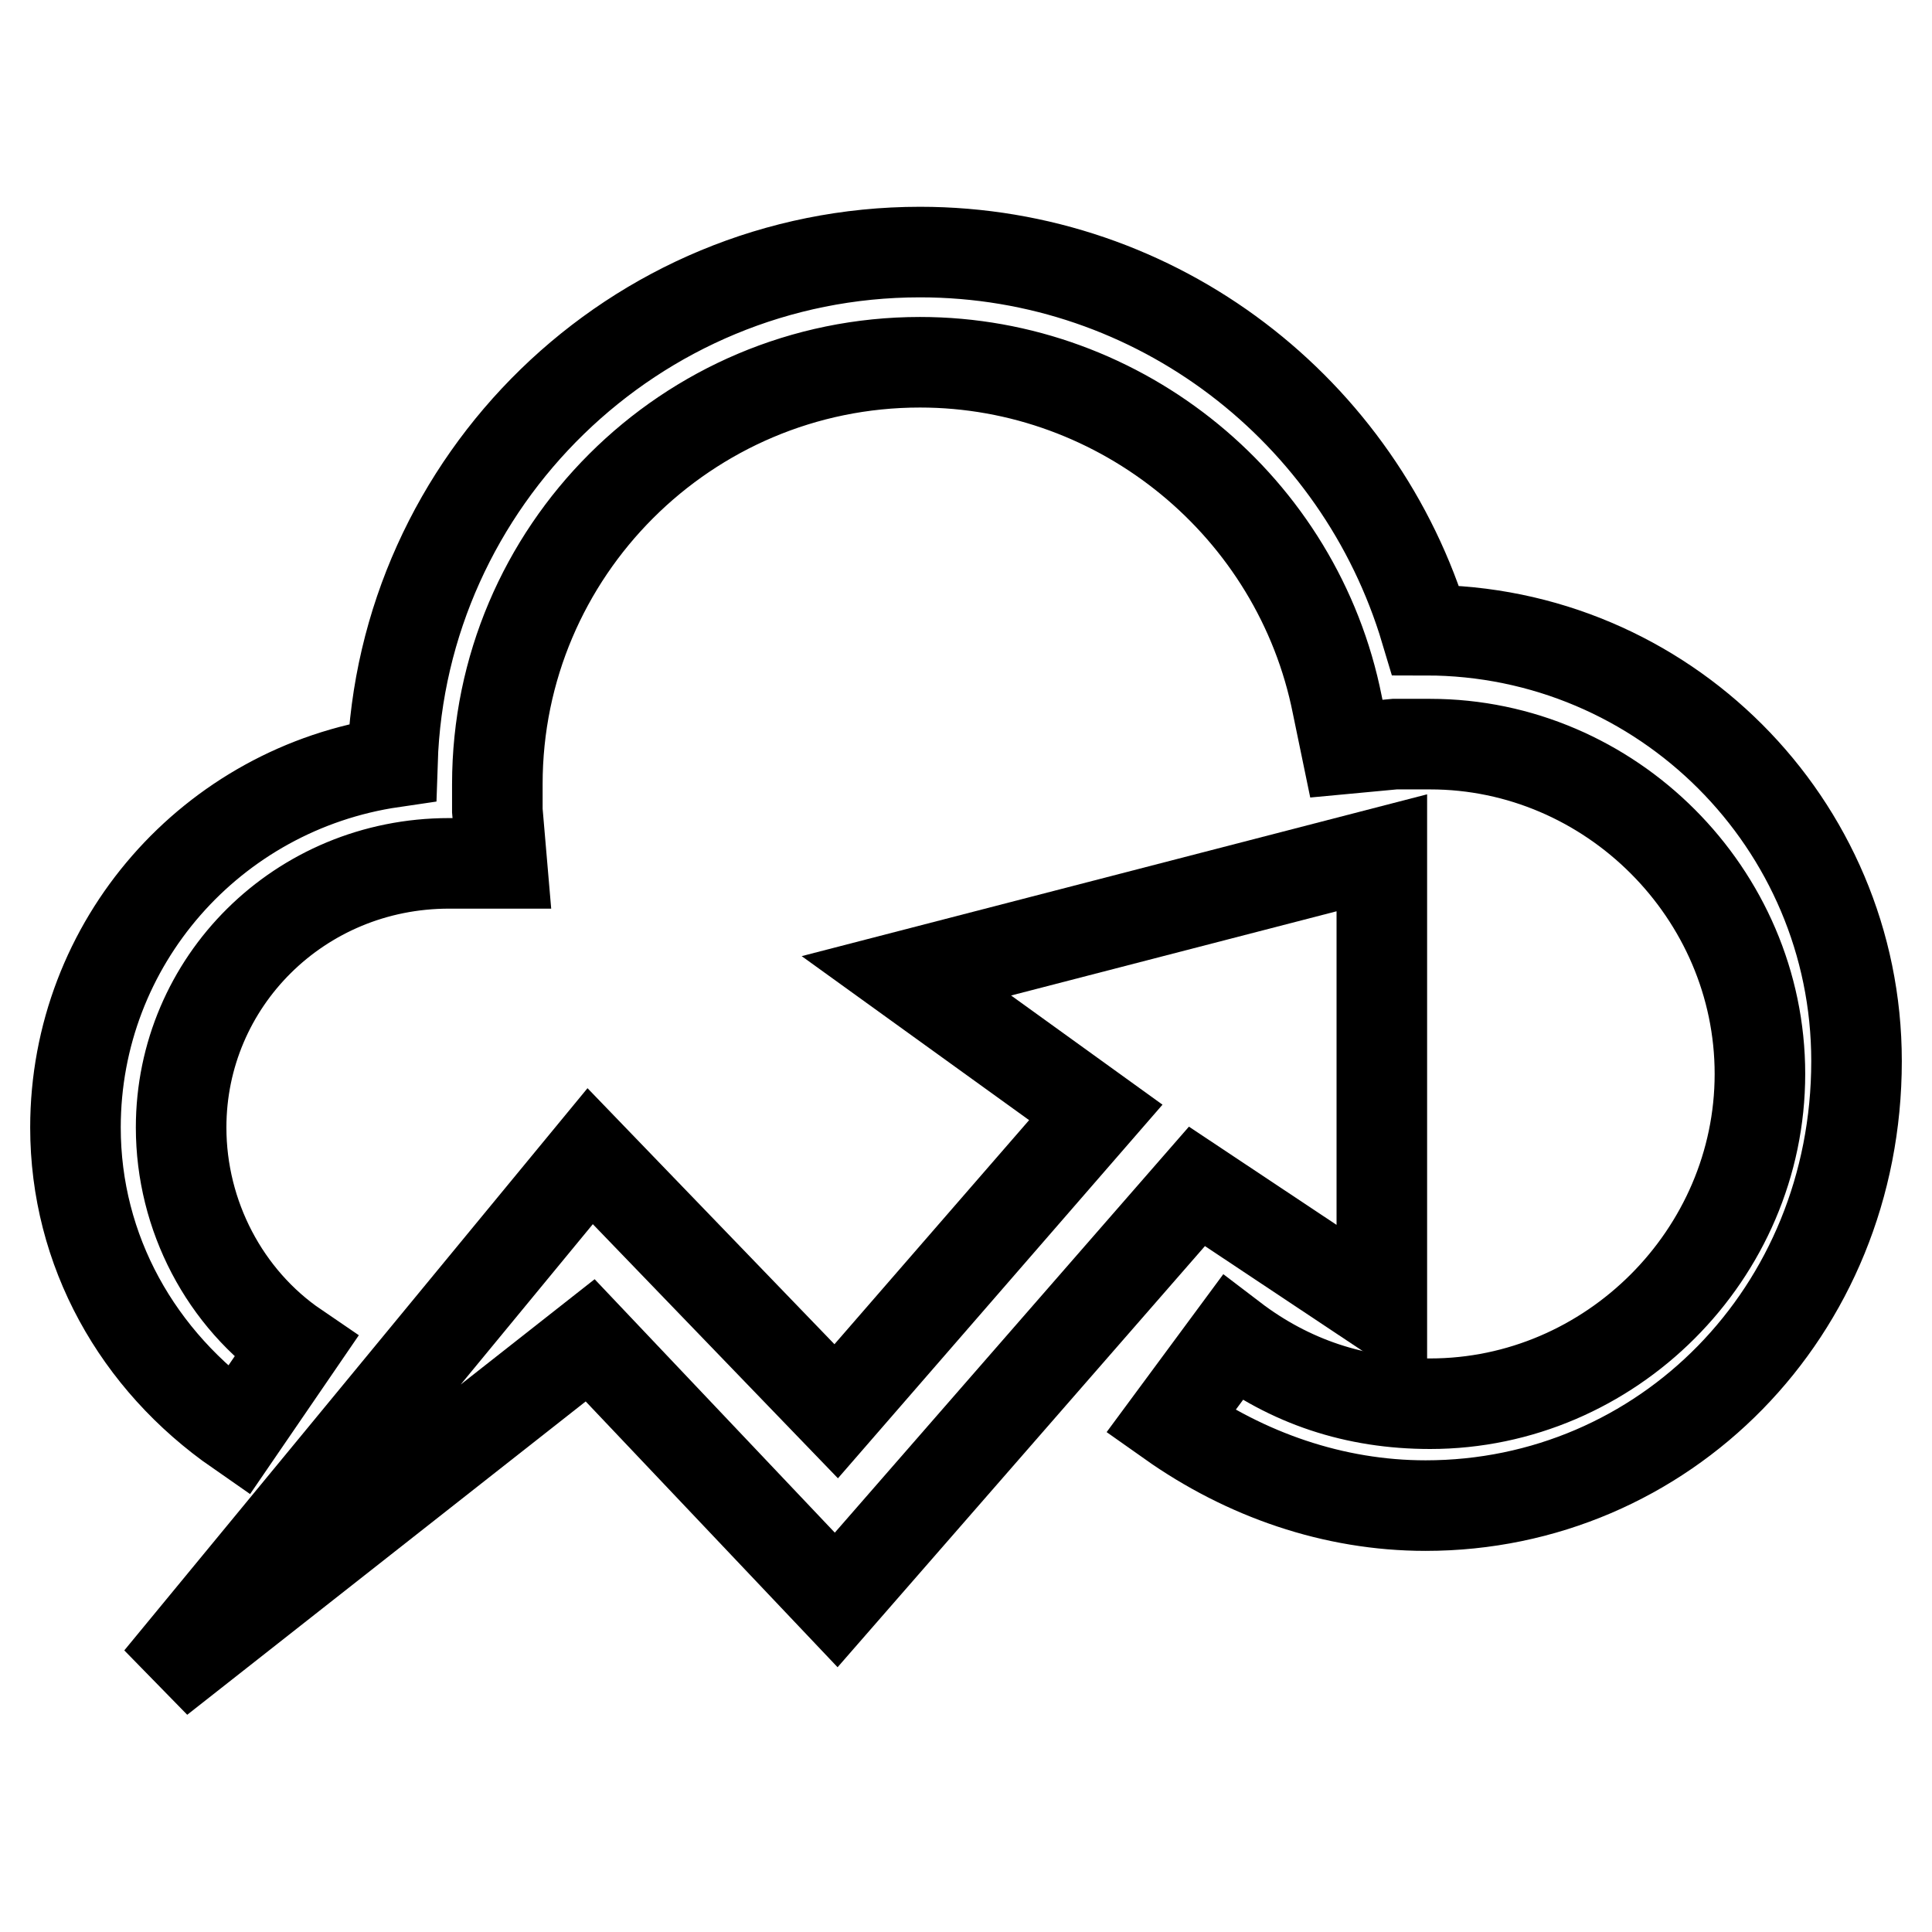
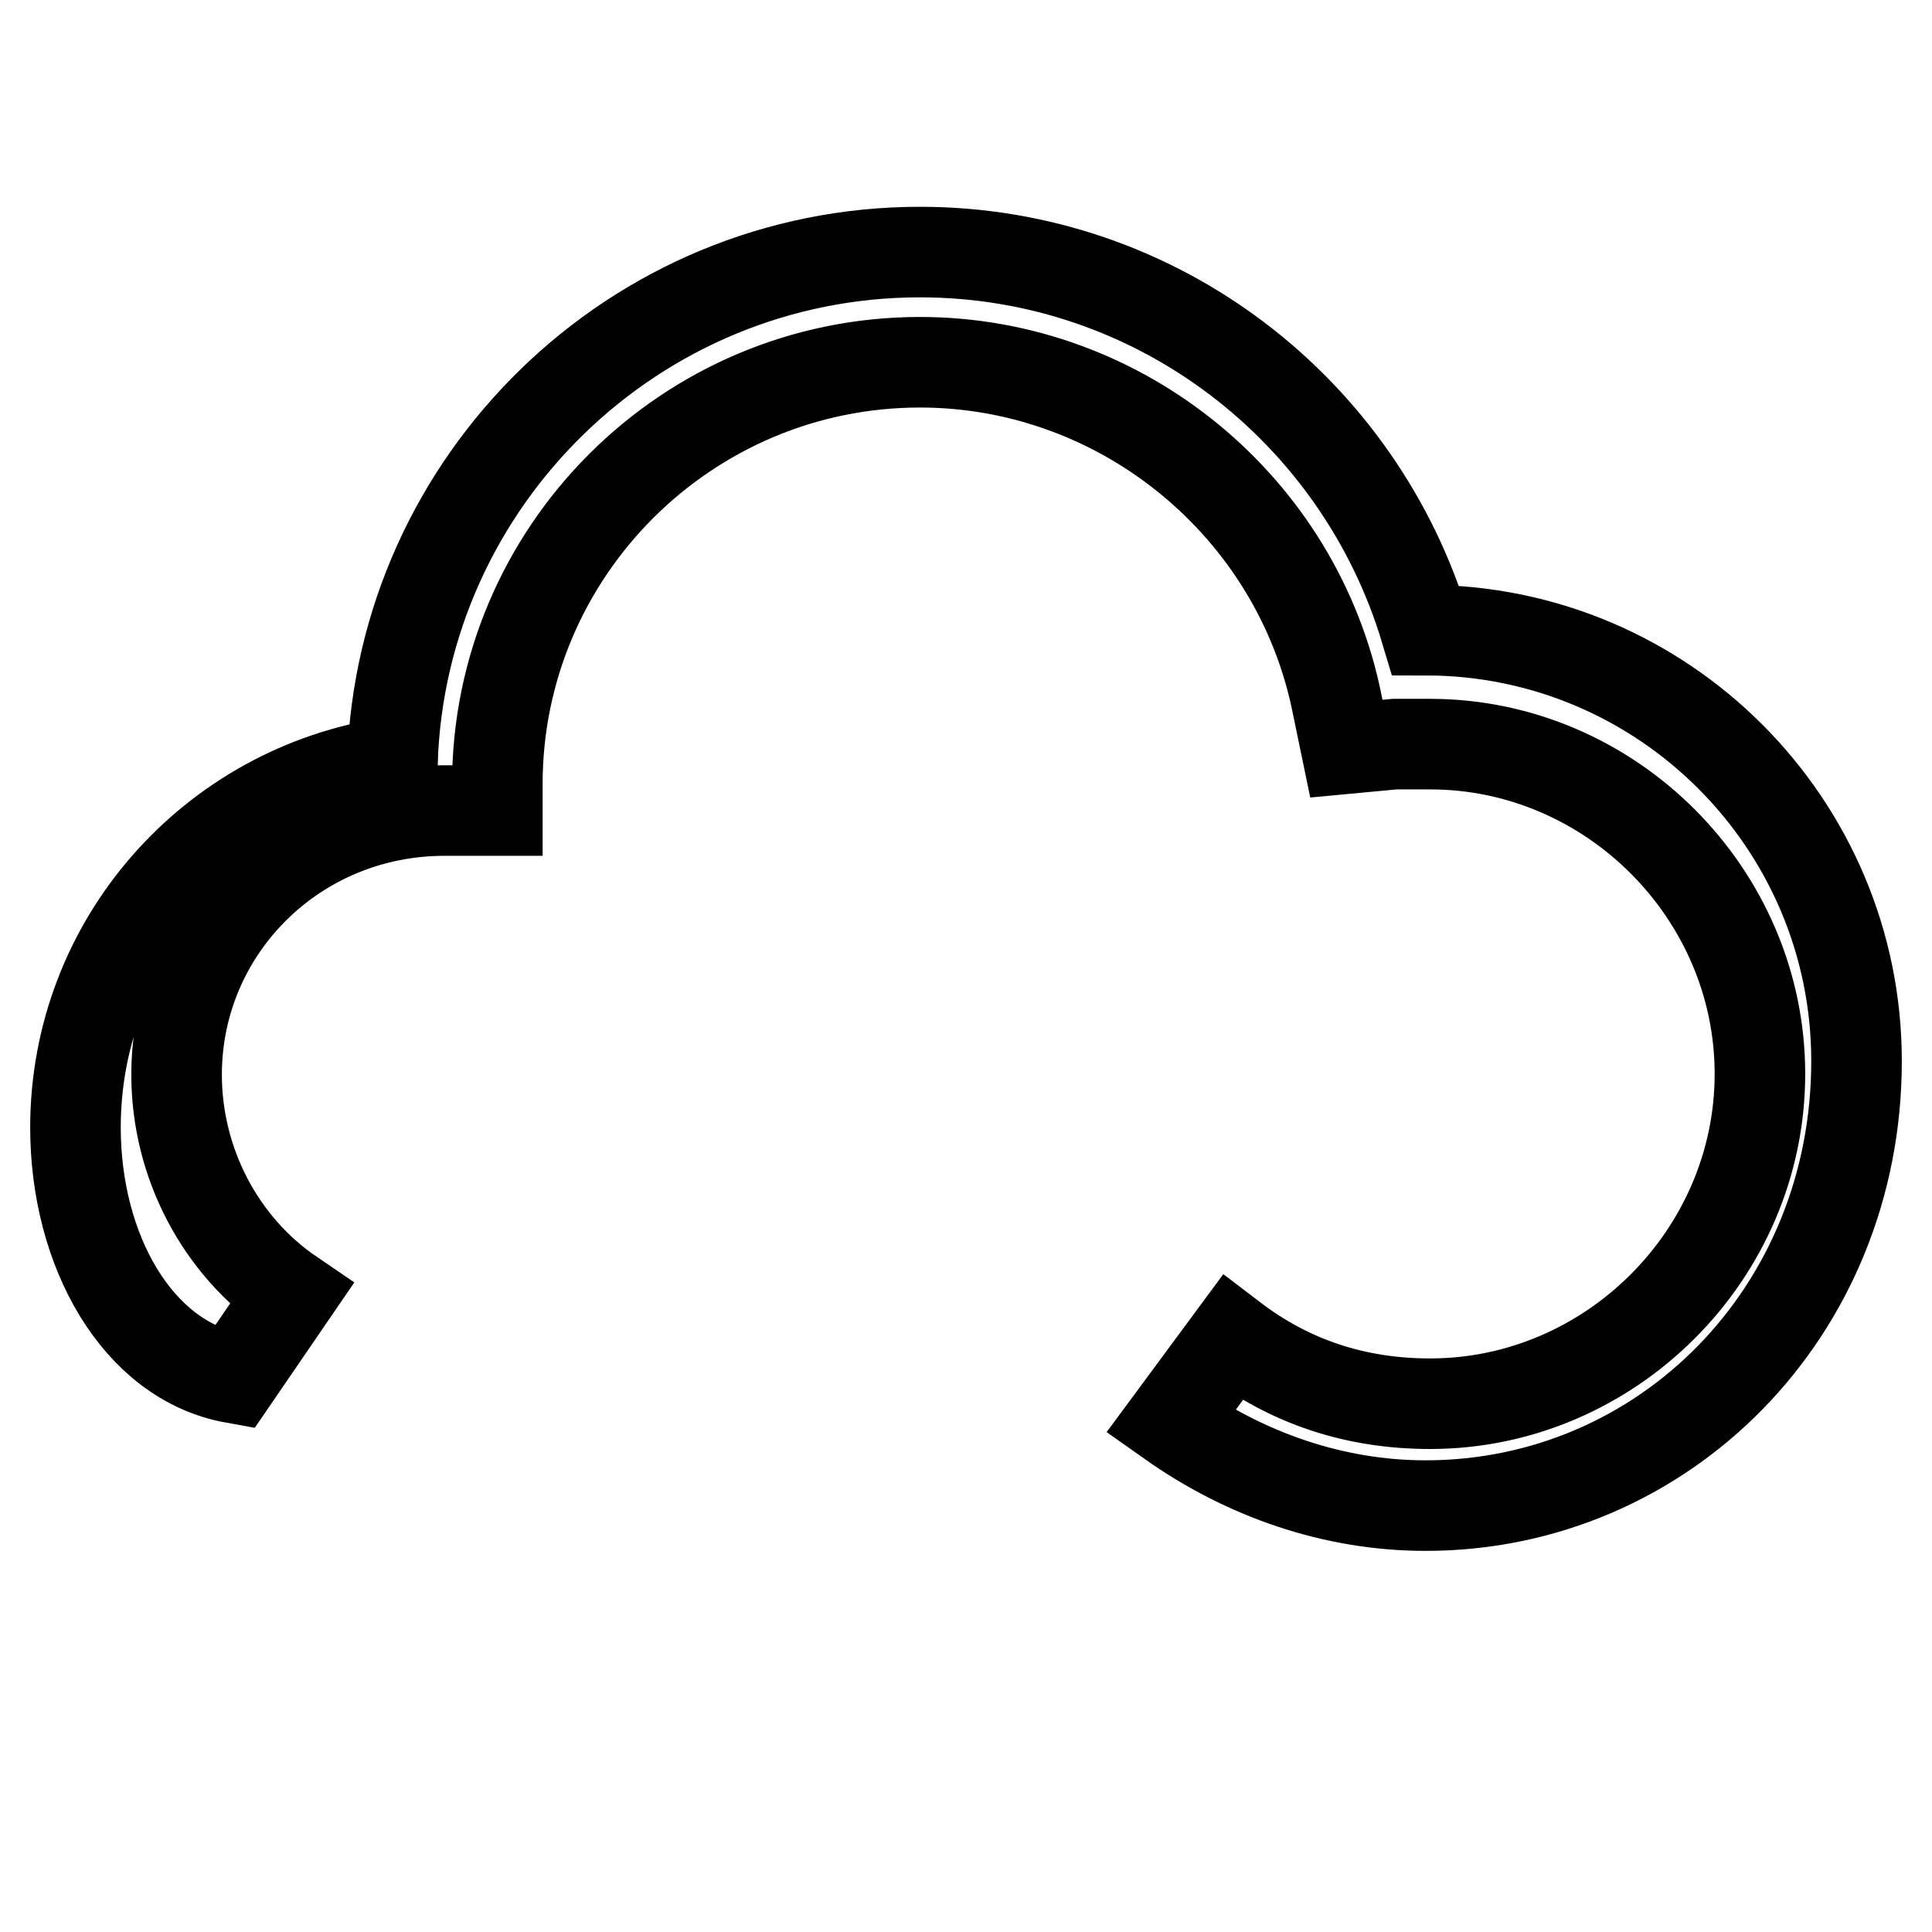
<svg xmlns="http://www.w3.org/2000/svg" version="1.1" x="0px" y="0px" viewBox="0 0 256 256" enable-background="new 0 0 256 256" xml:space="preserve">
  <g>
-     <path stroke-width="12" fill-opacity="0" stroke="#000000" d="M120.1,129.3l25.1,18.1L110.8,187l-32.6-33.8l-57.1,69.3l57.1-44.9l32.6,34.4l47.8-54.8l24.5,16.3V113 L120.1,129.3z" />
-     <path stroke-width="12" fill-opacity="0" stroke="#000000" d="M188.9,199.5c-12.2,0-23.9-4.1-33.8-11.1l8.2-11.1c7.6,5.8,16.3,8.7,26.2,8.7c23.9,0,43.7-19.8,43.7-43.7 c0-23.9-19.8-43.7-43.7-43.7h-4.7l-6.4,0.6l-1.2-5.8C172,67.2,148.7,48,121.9,48C91,48,65.9,73.1,65.9,103.9v3.5l0.6,7h-7 c-19.8,0-35.5,15.7-35.5,35c0,11.7,5.8,22.7,15.2,29.1l-7.6,11.1C18.2,180.3,10,165.7,10,149.4c0-24.5,18.1-44.9,42-48.4 c1.2-37.3,32-67.6,69.9-67.6c31.5,0,58.3,21,67,50.1c31.5,0,57.1,25.6,57.1,57.1C246,173.9,220.4,199.5,188.9,199.5" />
+     <path stroke-width="12" fill-opacity="0" stroke="#000000" d="M188.9,199.5c-12.2,0-23.9-4.1-33.8-11.1l8.2-11.1c7.6,5.8,16.3,8.7,26.2,8.7c23.9,0,43.7-19.8,43.7-43.7 c0-23.9-19.8-43.7-43.7-43.7h-4.7l-6.4,0.6l-1.2-5.8C172,67.2,148.7,48,121.9,48C91,48,65.9,73.1,65.9,103.9v3.5h-7 c-19.8,0-35.5,15.7-35.5,35c0,11.7,5.8,22.7,15.2,29.1l-7.6,11.1C18.2,180.3,10,165.7,10,149.4c0-24.5,18.1-44.9,42-48.4 c1.2-37.3,32-67.6,69.9-67.6c31.5,0,58.3,21,67,50.1c31.5,0,57.1,25.6,57.1,57.1C246,173.9,220.4,199.5,188.9,199.5" />
  </g>
</svg>